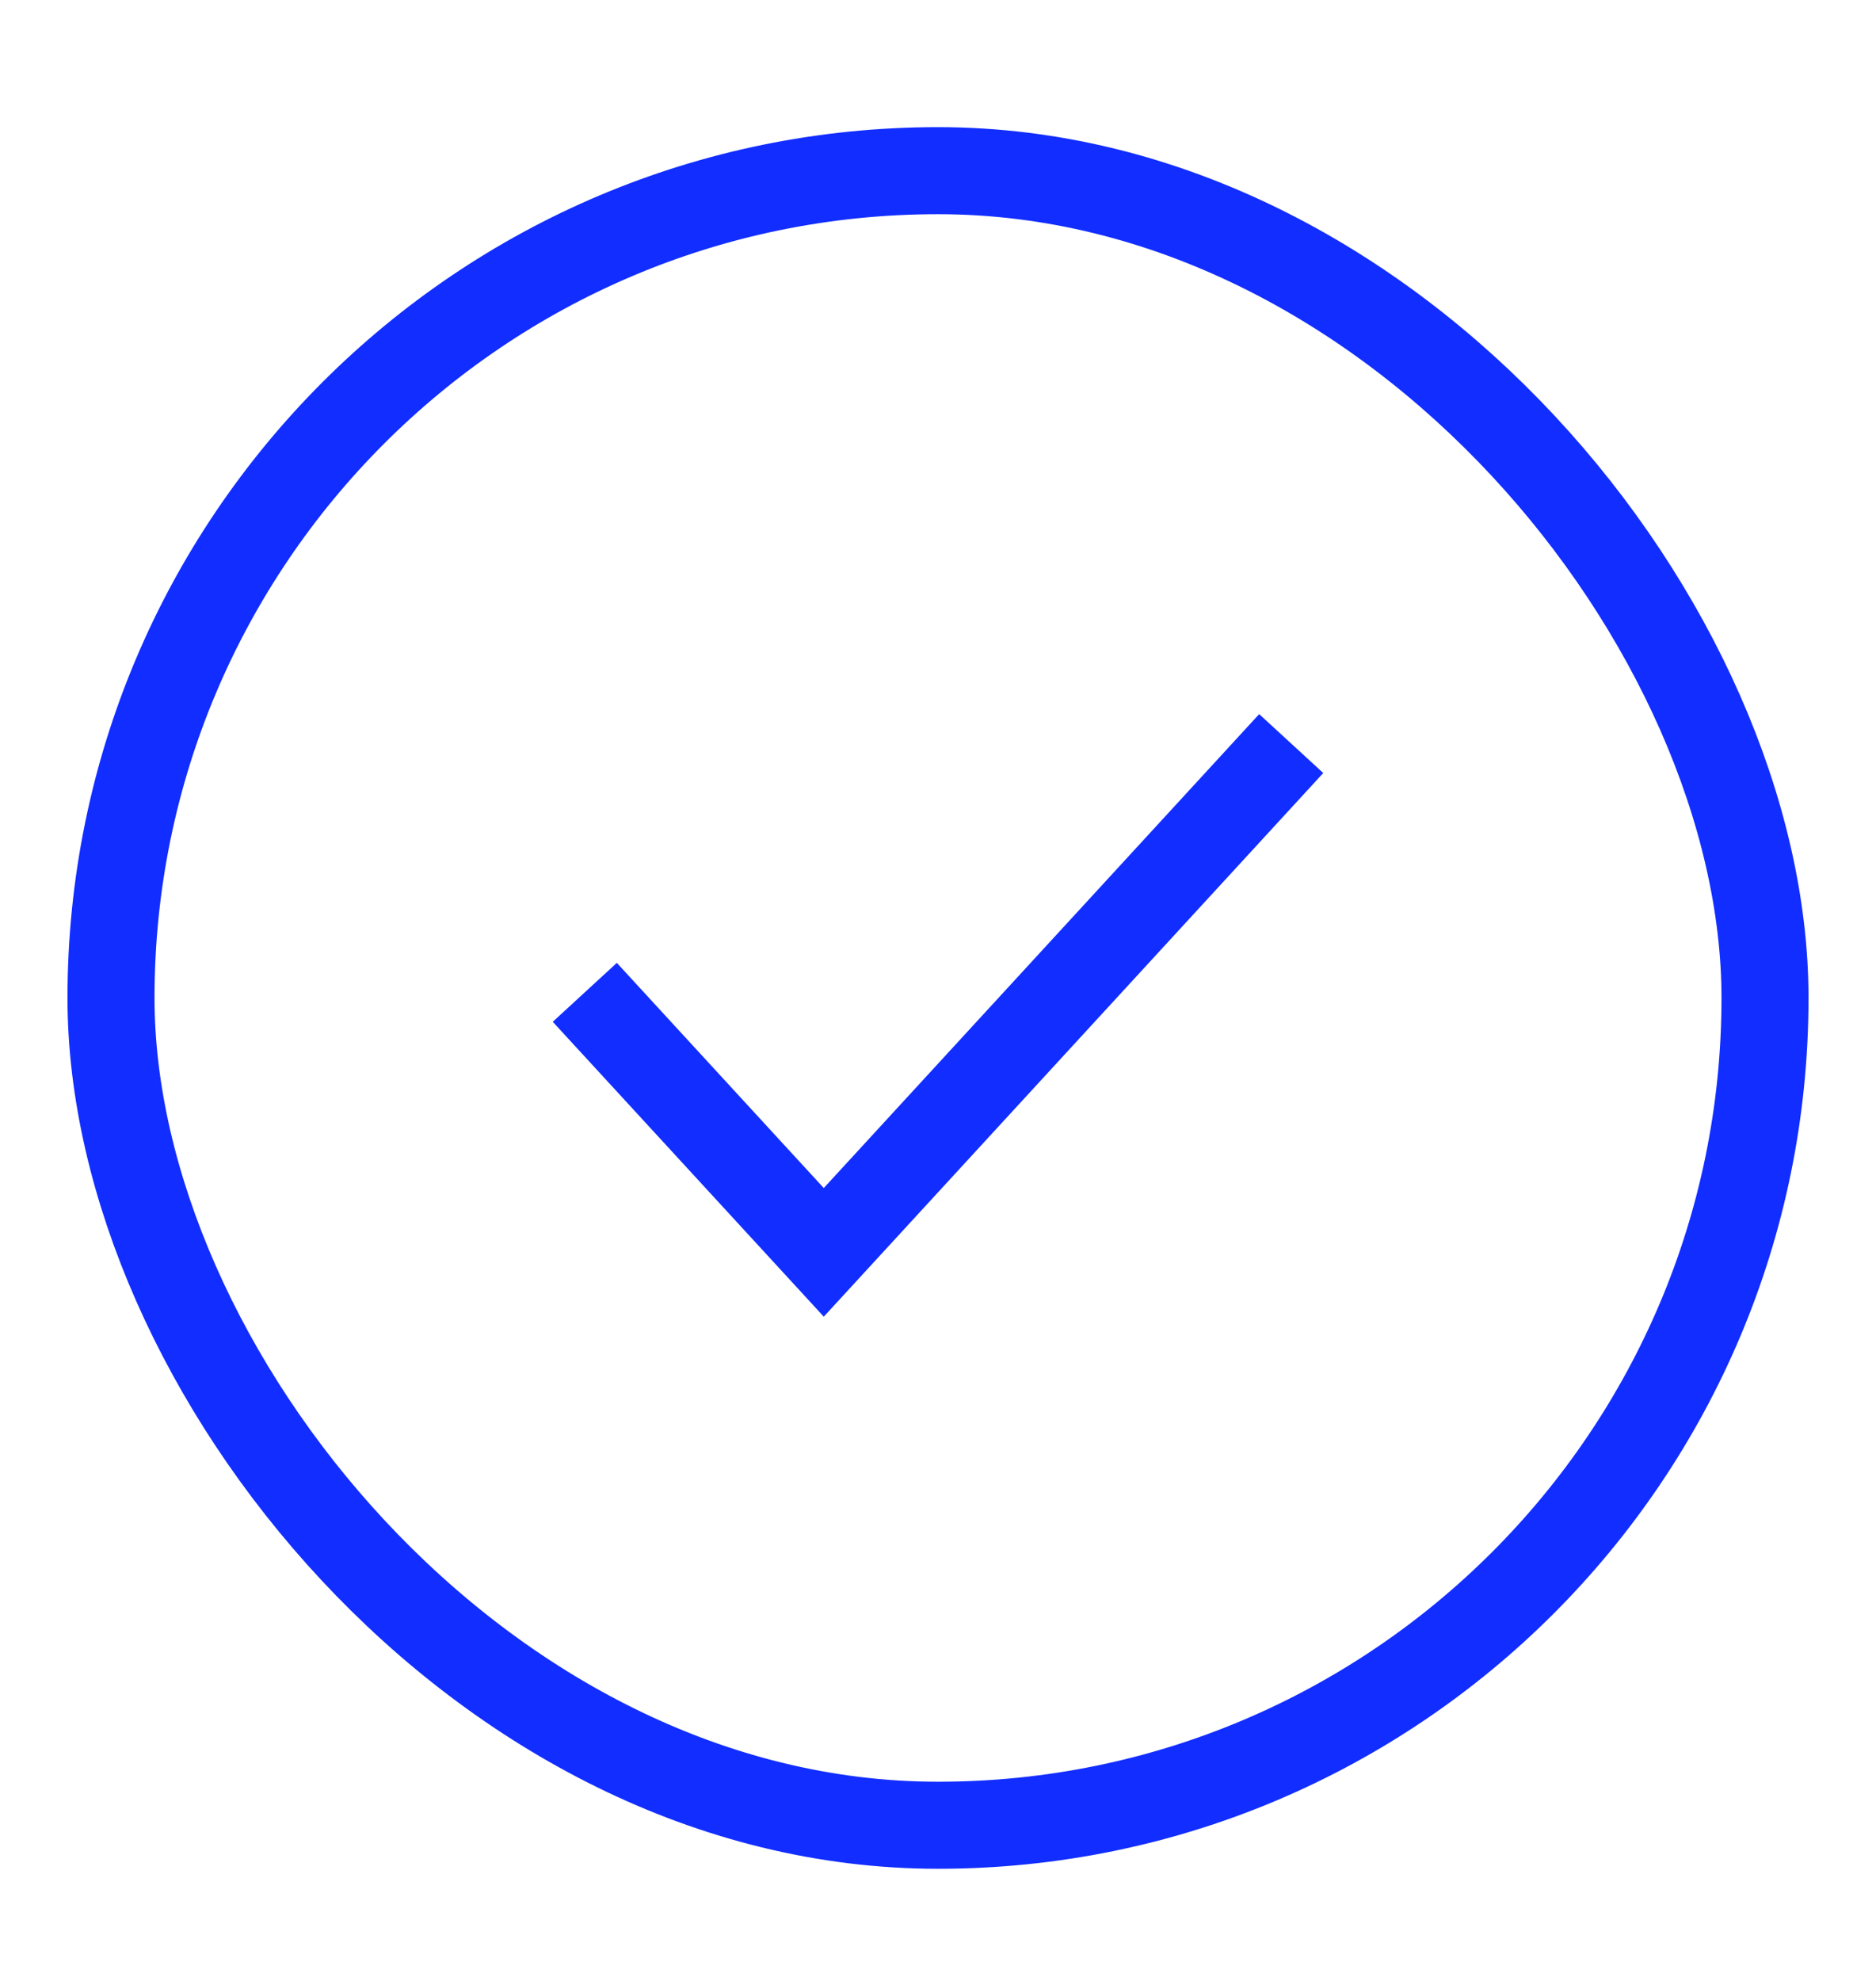
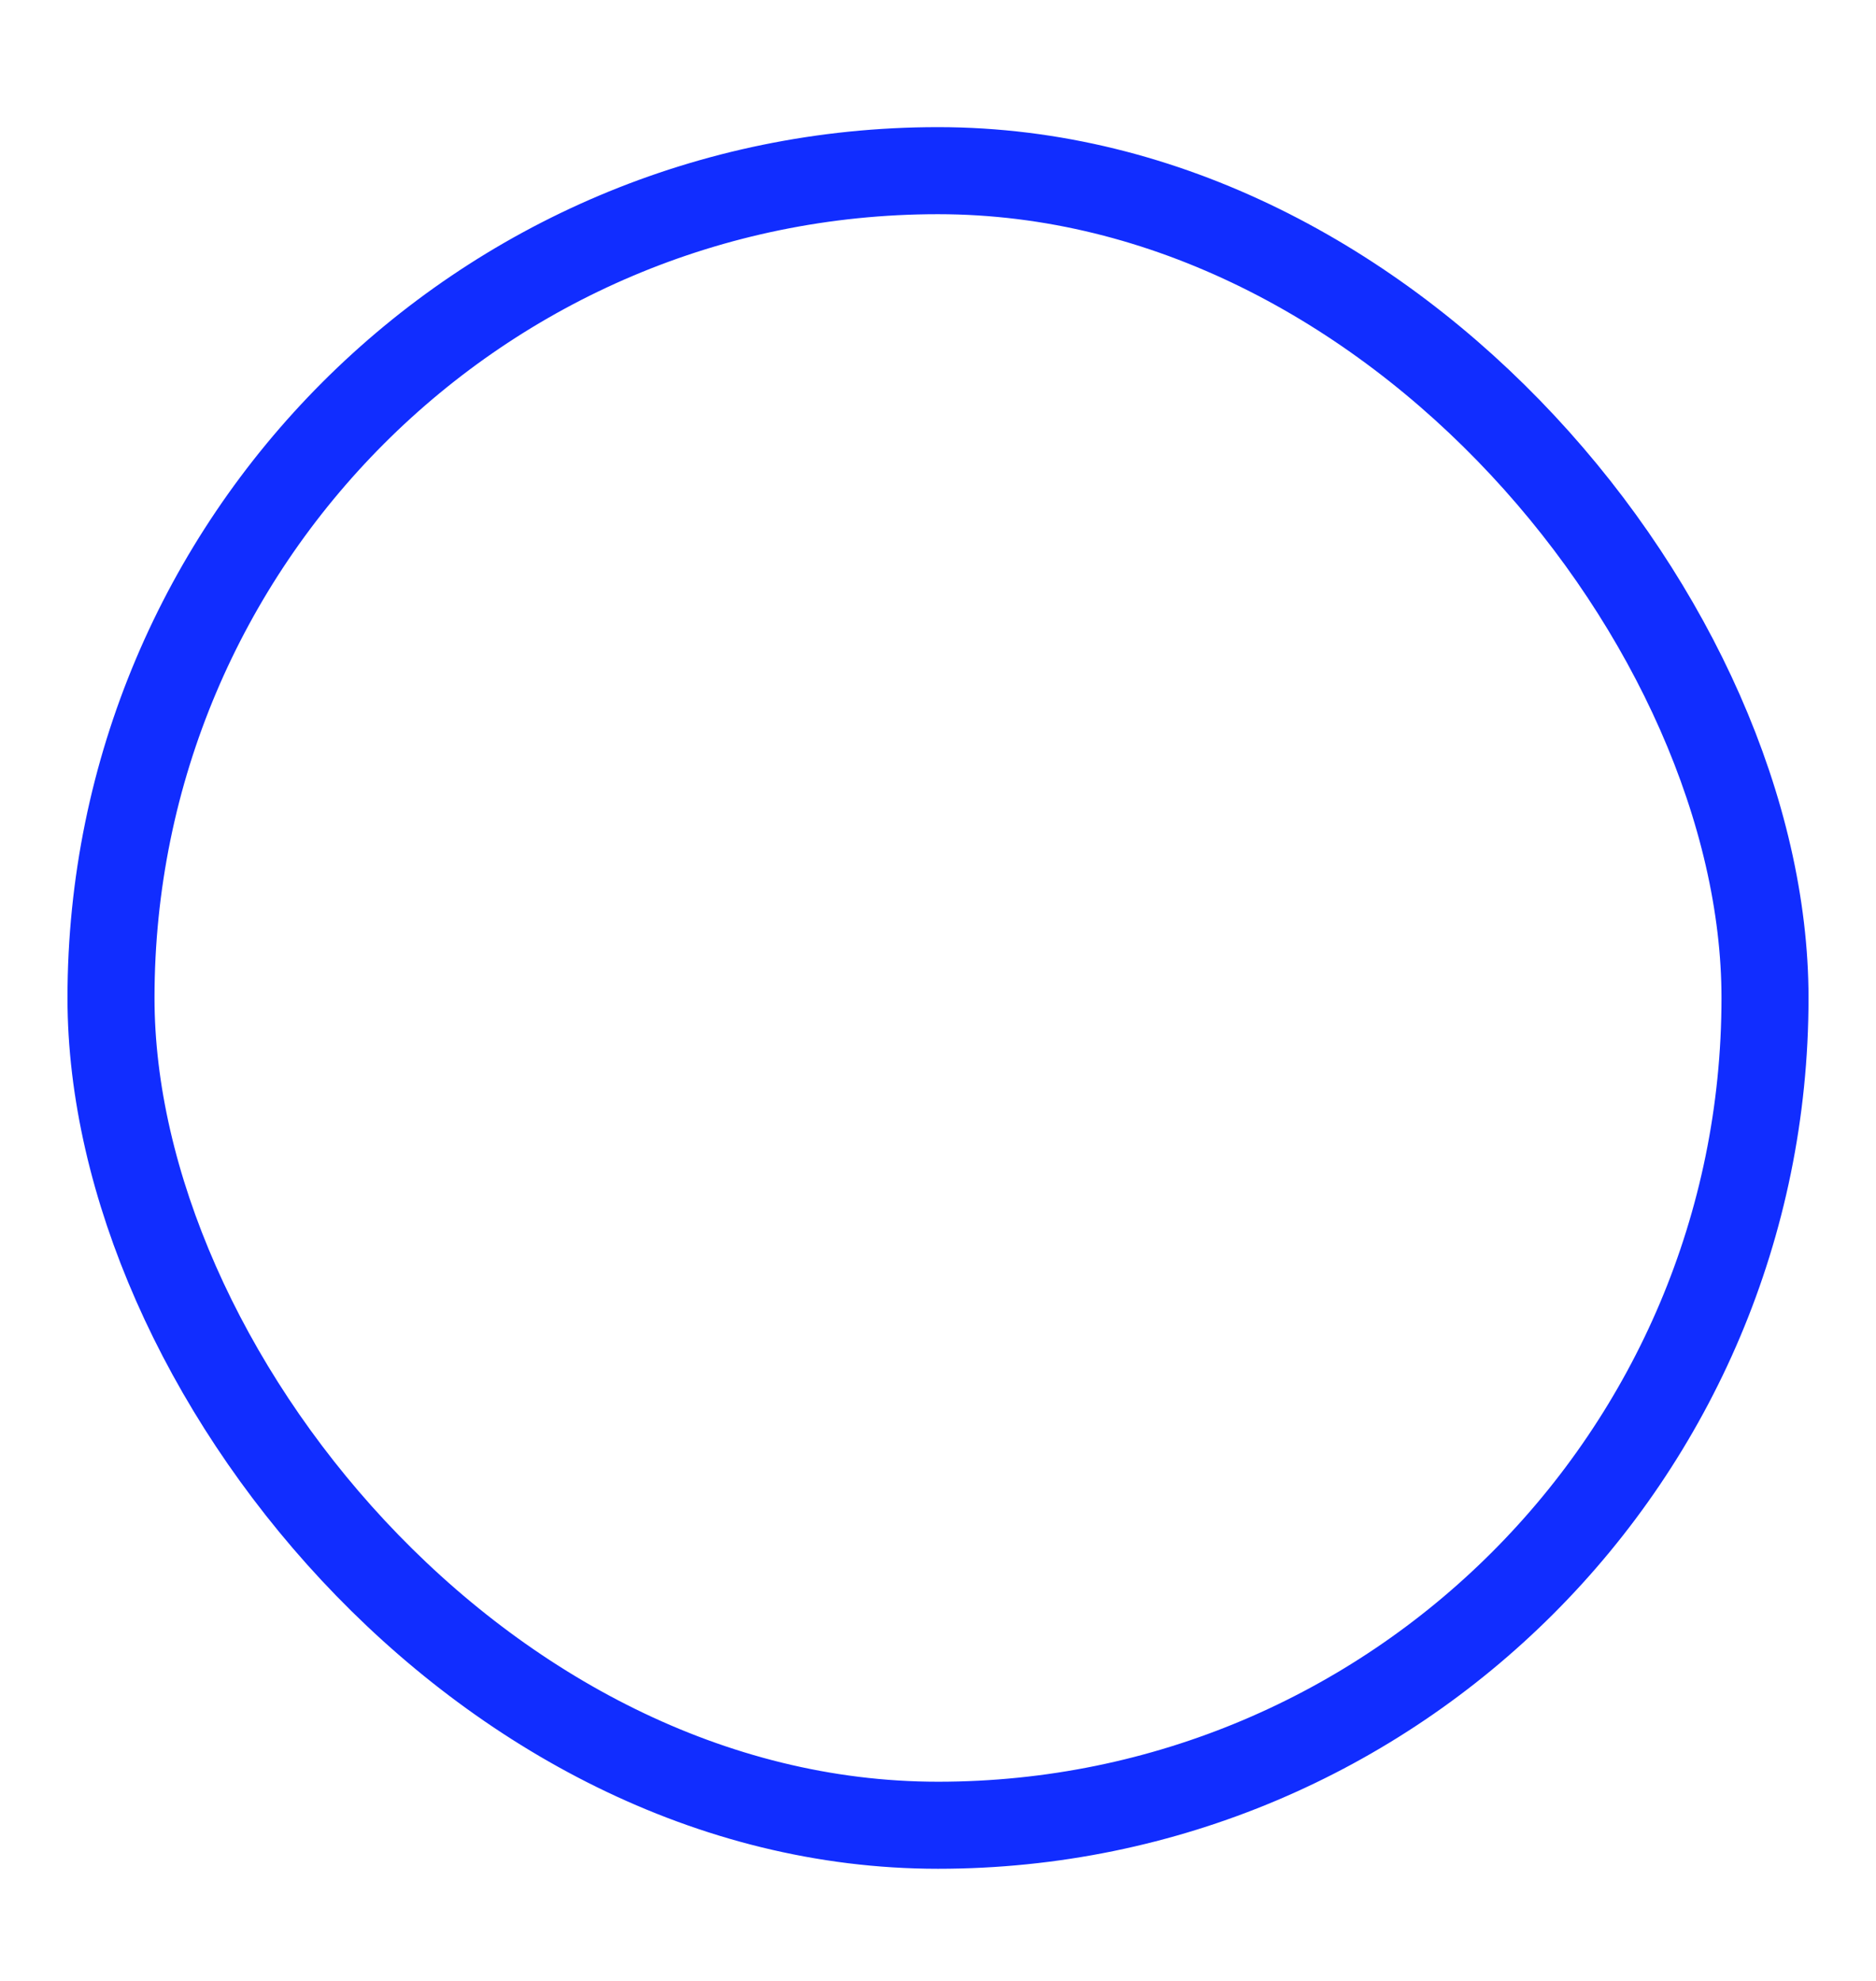
<svg xmlns="http://www.w3.org/2000/svg" fill="none" viewBox="0 0 18 19" height="19" width="18">
  <rect stroke-width="0.835" stroke="#112DFF" rx="7.935" height="15.87" width="15.87" y="1.637" x="1.065" />
-   <path stroke-width="0.835" stroke="#112DFF" d="M5.611 9.518L7.904 12.012L12.389 7.132" />
</svg>